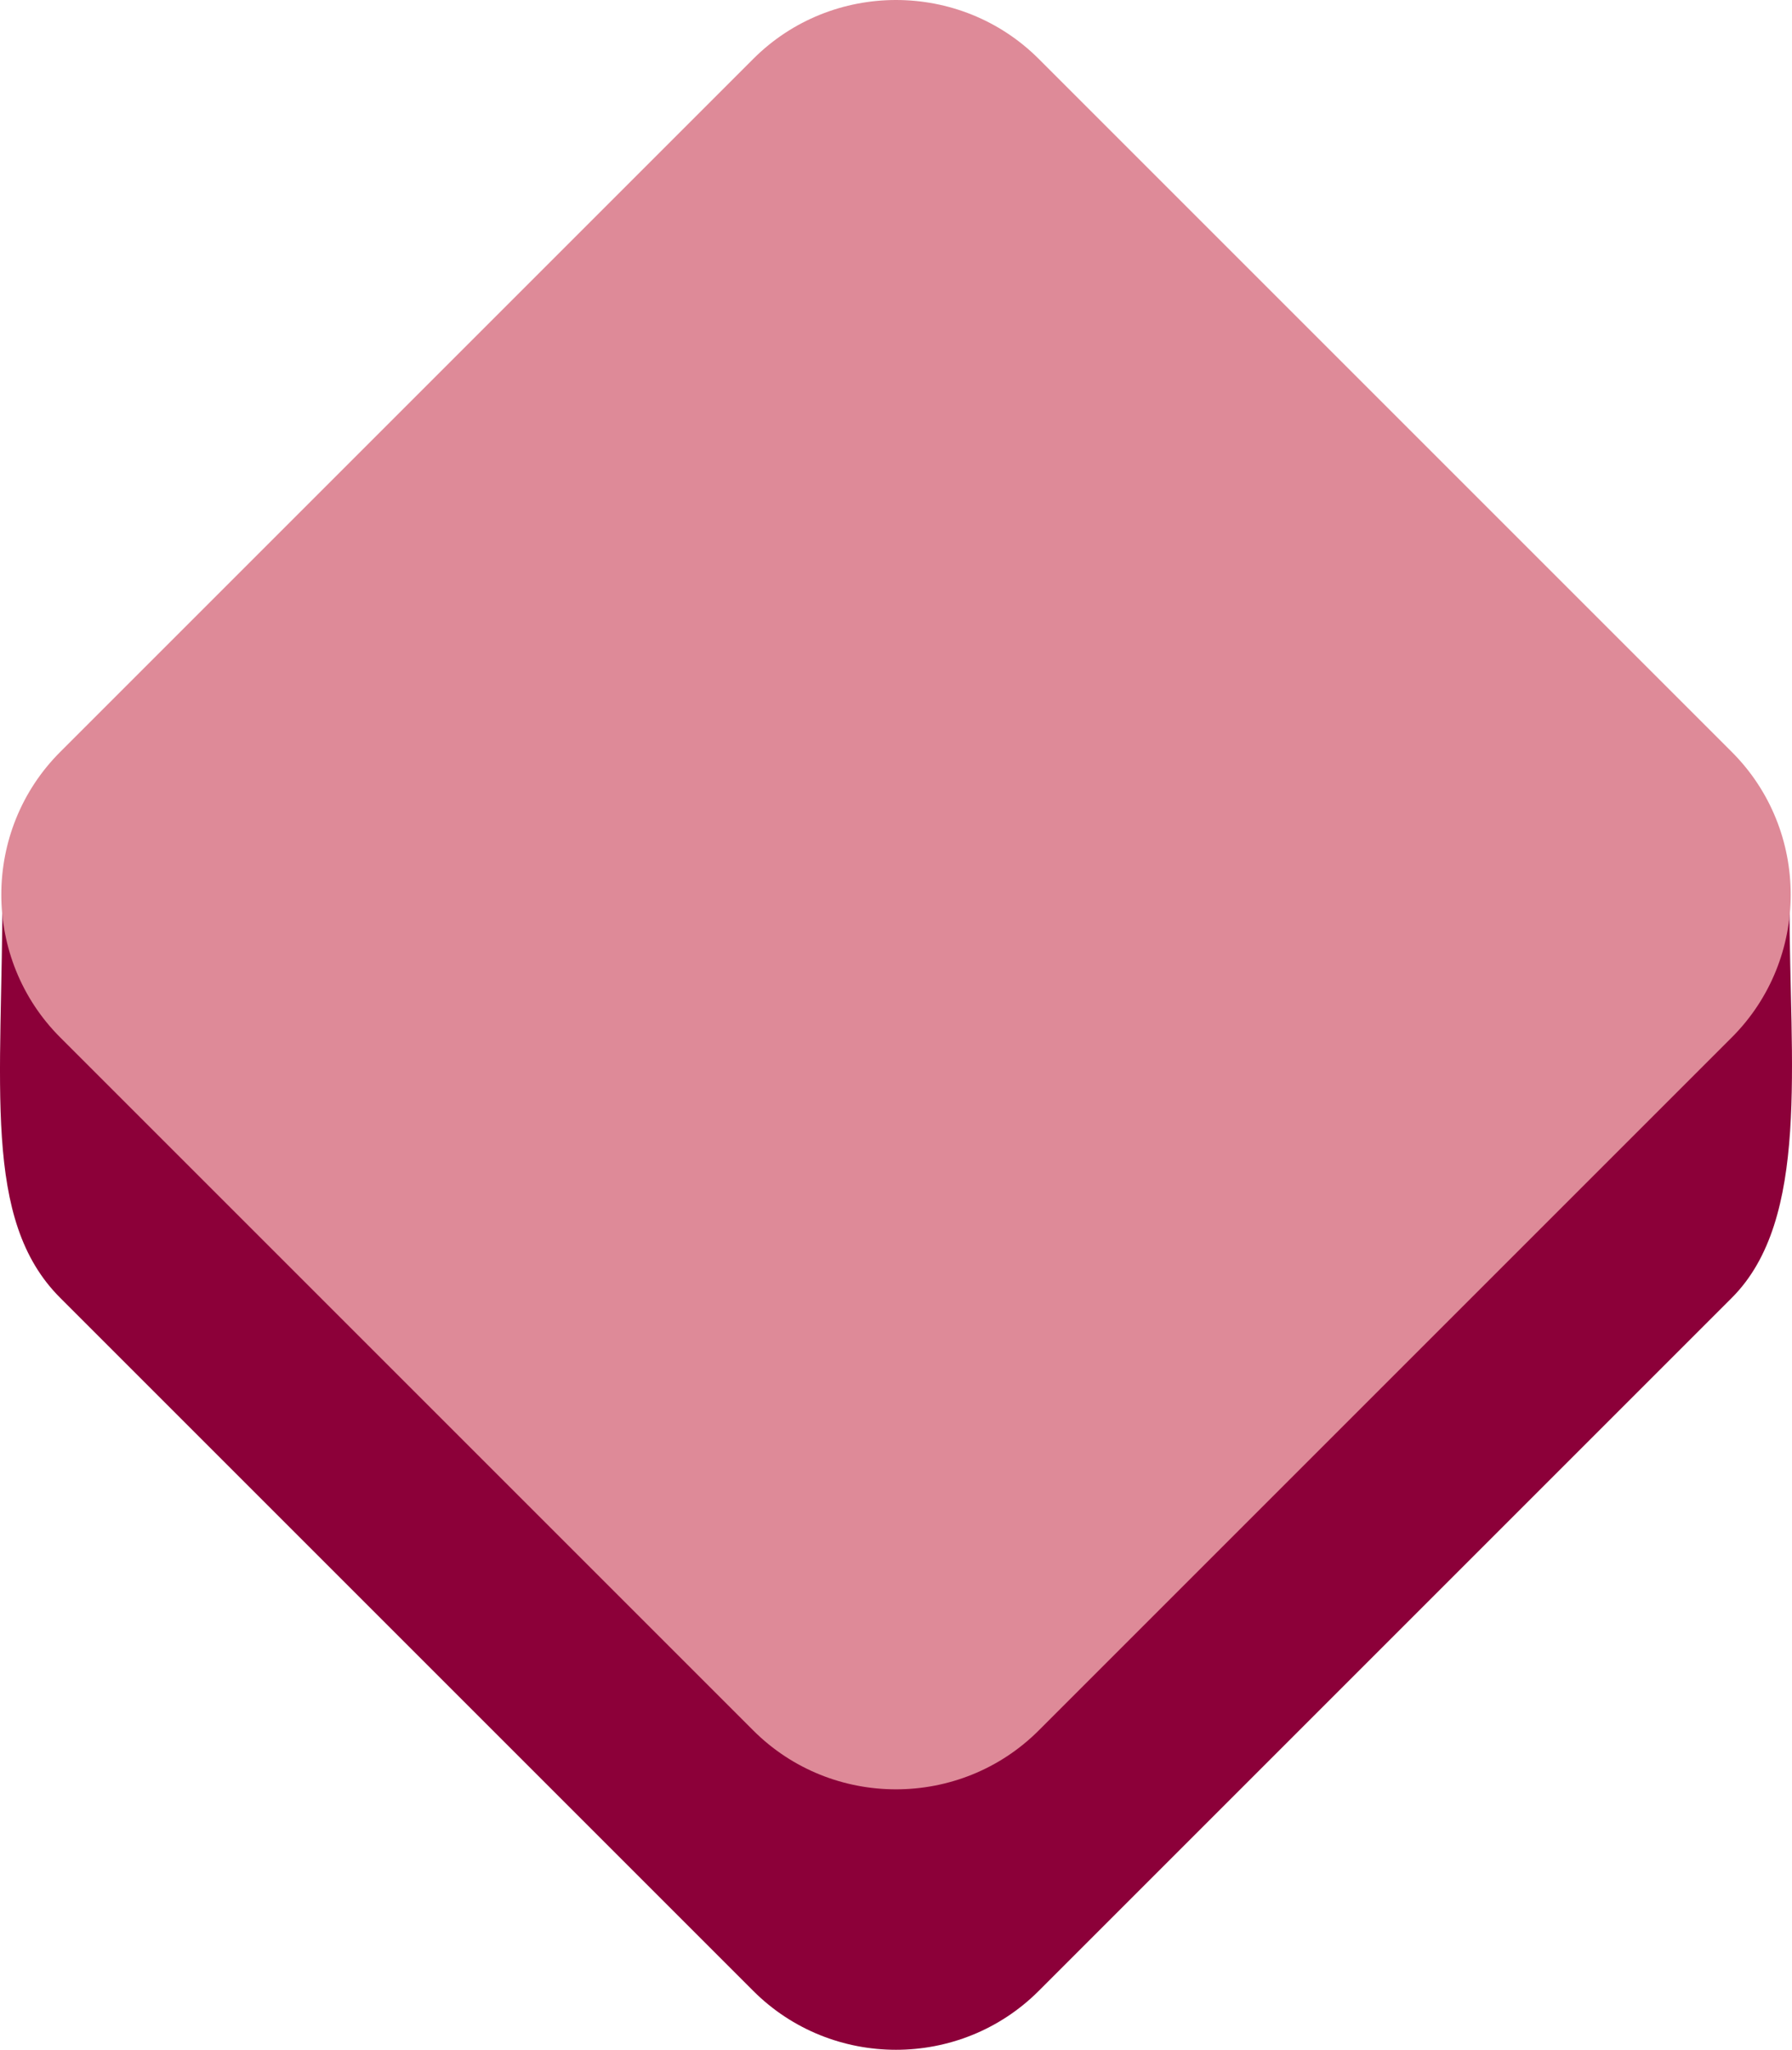
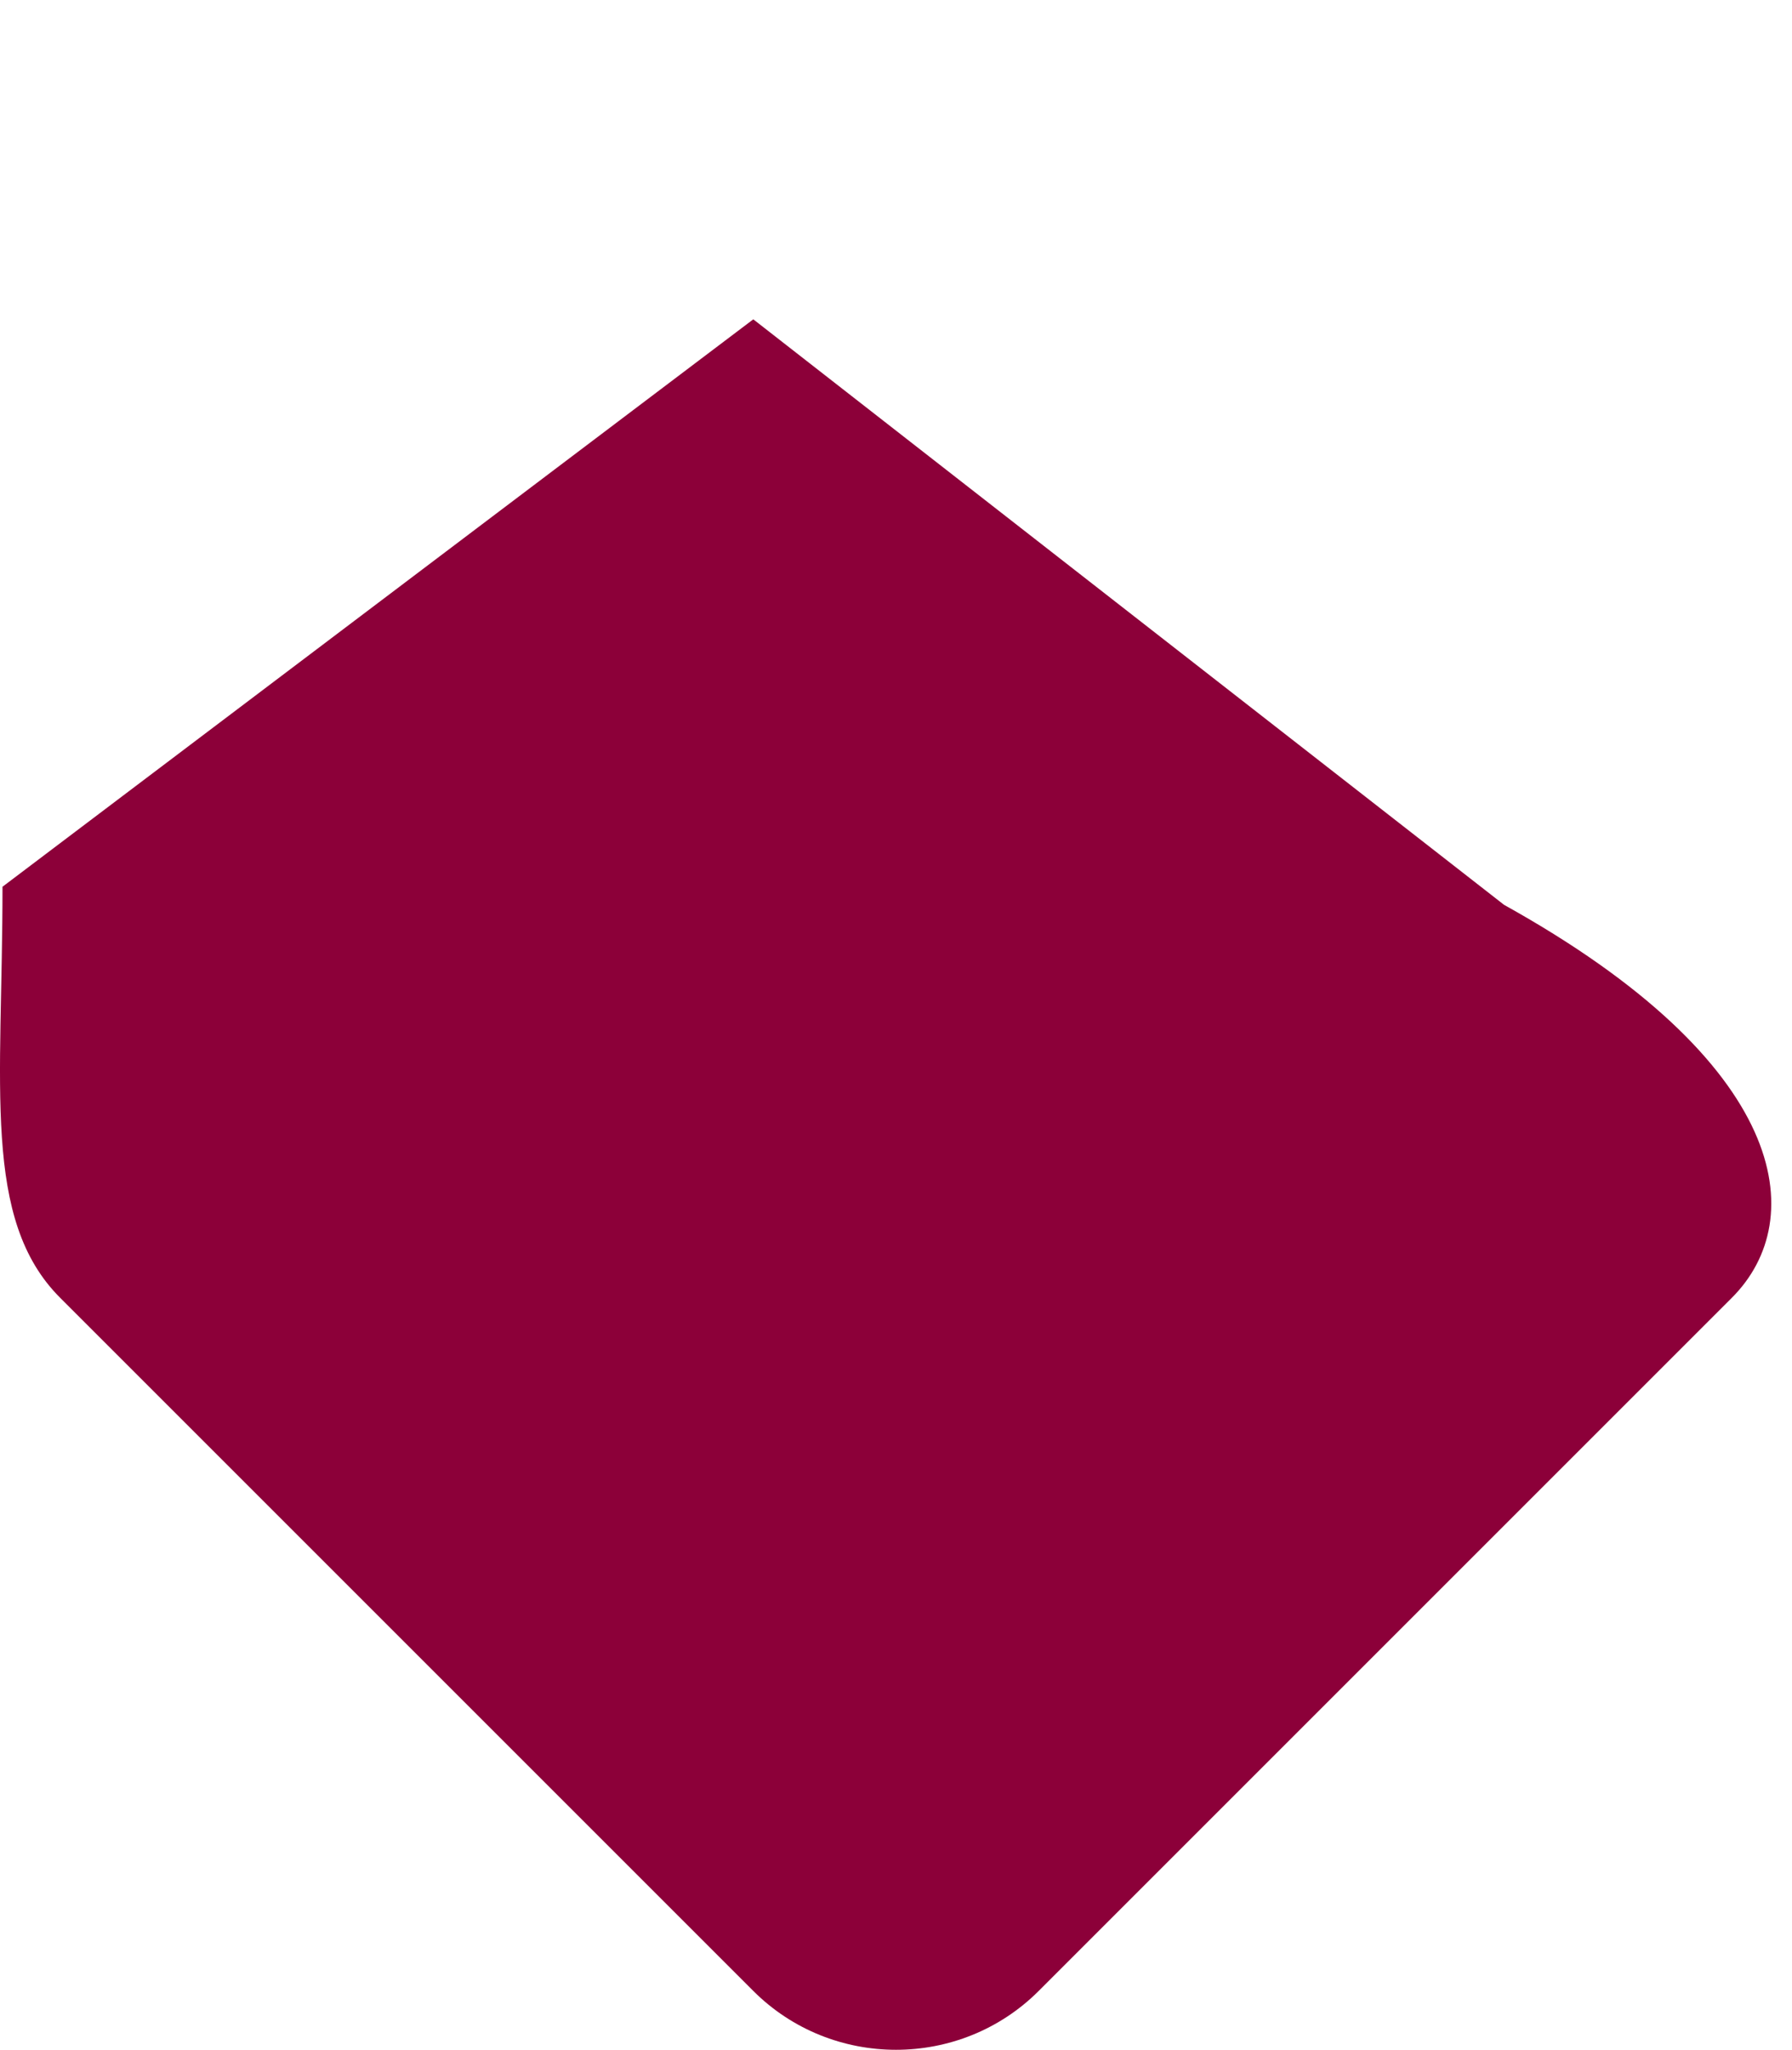
<svg xmlns="http://www.w3.org/2000/svg" version="1.1" id="Layer_1" x="0px" y="0px" viewBox="0 0 791.207 905.05" style="enable-background:new 0 0 791.207 905.05;" xml:space="preserve">
  <style type="text/css">
	.st0{fill:#8C0039;}
	.st1{fill:#DE8A98;}
</style>
  <g>
-     <path class="st0" d="M764.638,573.033L458.611,879.059c-34.654,34.654-91.362,34.654-126.016,0   L26.569,573.033C-8.085,538.379,1.103,479.525,1.103,391.525L332.595,140.991   c34.654-34.654,91.362-34.654,126.016,0l331.492,258.534   C790.103,469.525,799.292,538.379,764.638,573.033z" />
+     <path class="st0" d="M764.638,573.033L458.611,879.059c-34.654,34.654-91.362,34.654-126.016,0   L26.569,573.033C-8.085,538.379,1.103,479.525,1.103,391.525L332.595,140.991   l331.492,258.534   C790.103,469.525,799.292,538.379,764.638,573.033z" />
  </g>
  <g>
-     <path class="st1" d="M764.638,458.033L458.611,764.059c-34.654,34.654-91.362,34.654-126.016,0   L26.569,458.033c-34.654-34.654-34.654-91.362,0-126.016L332.595,25.991   c34.654-34.654,91.362-34.654,126.016,0l306.026,306.026   C799.292,366.671,799.292,423.379,764.638,458.033z" />
-   </g>
+     </g>
</svg>